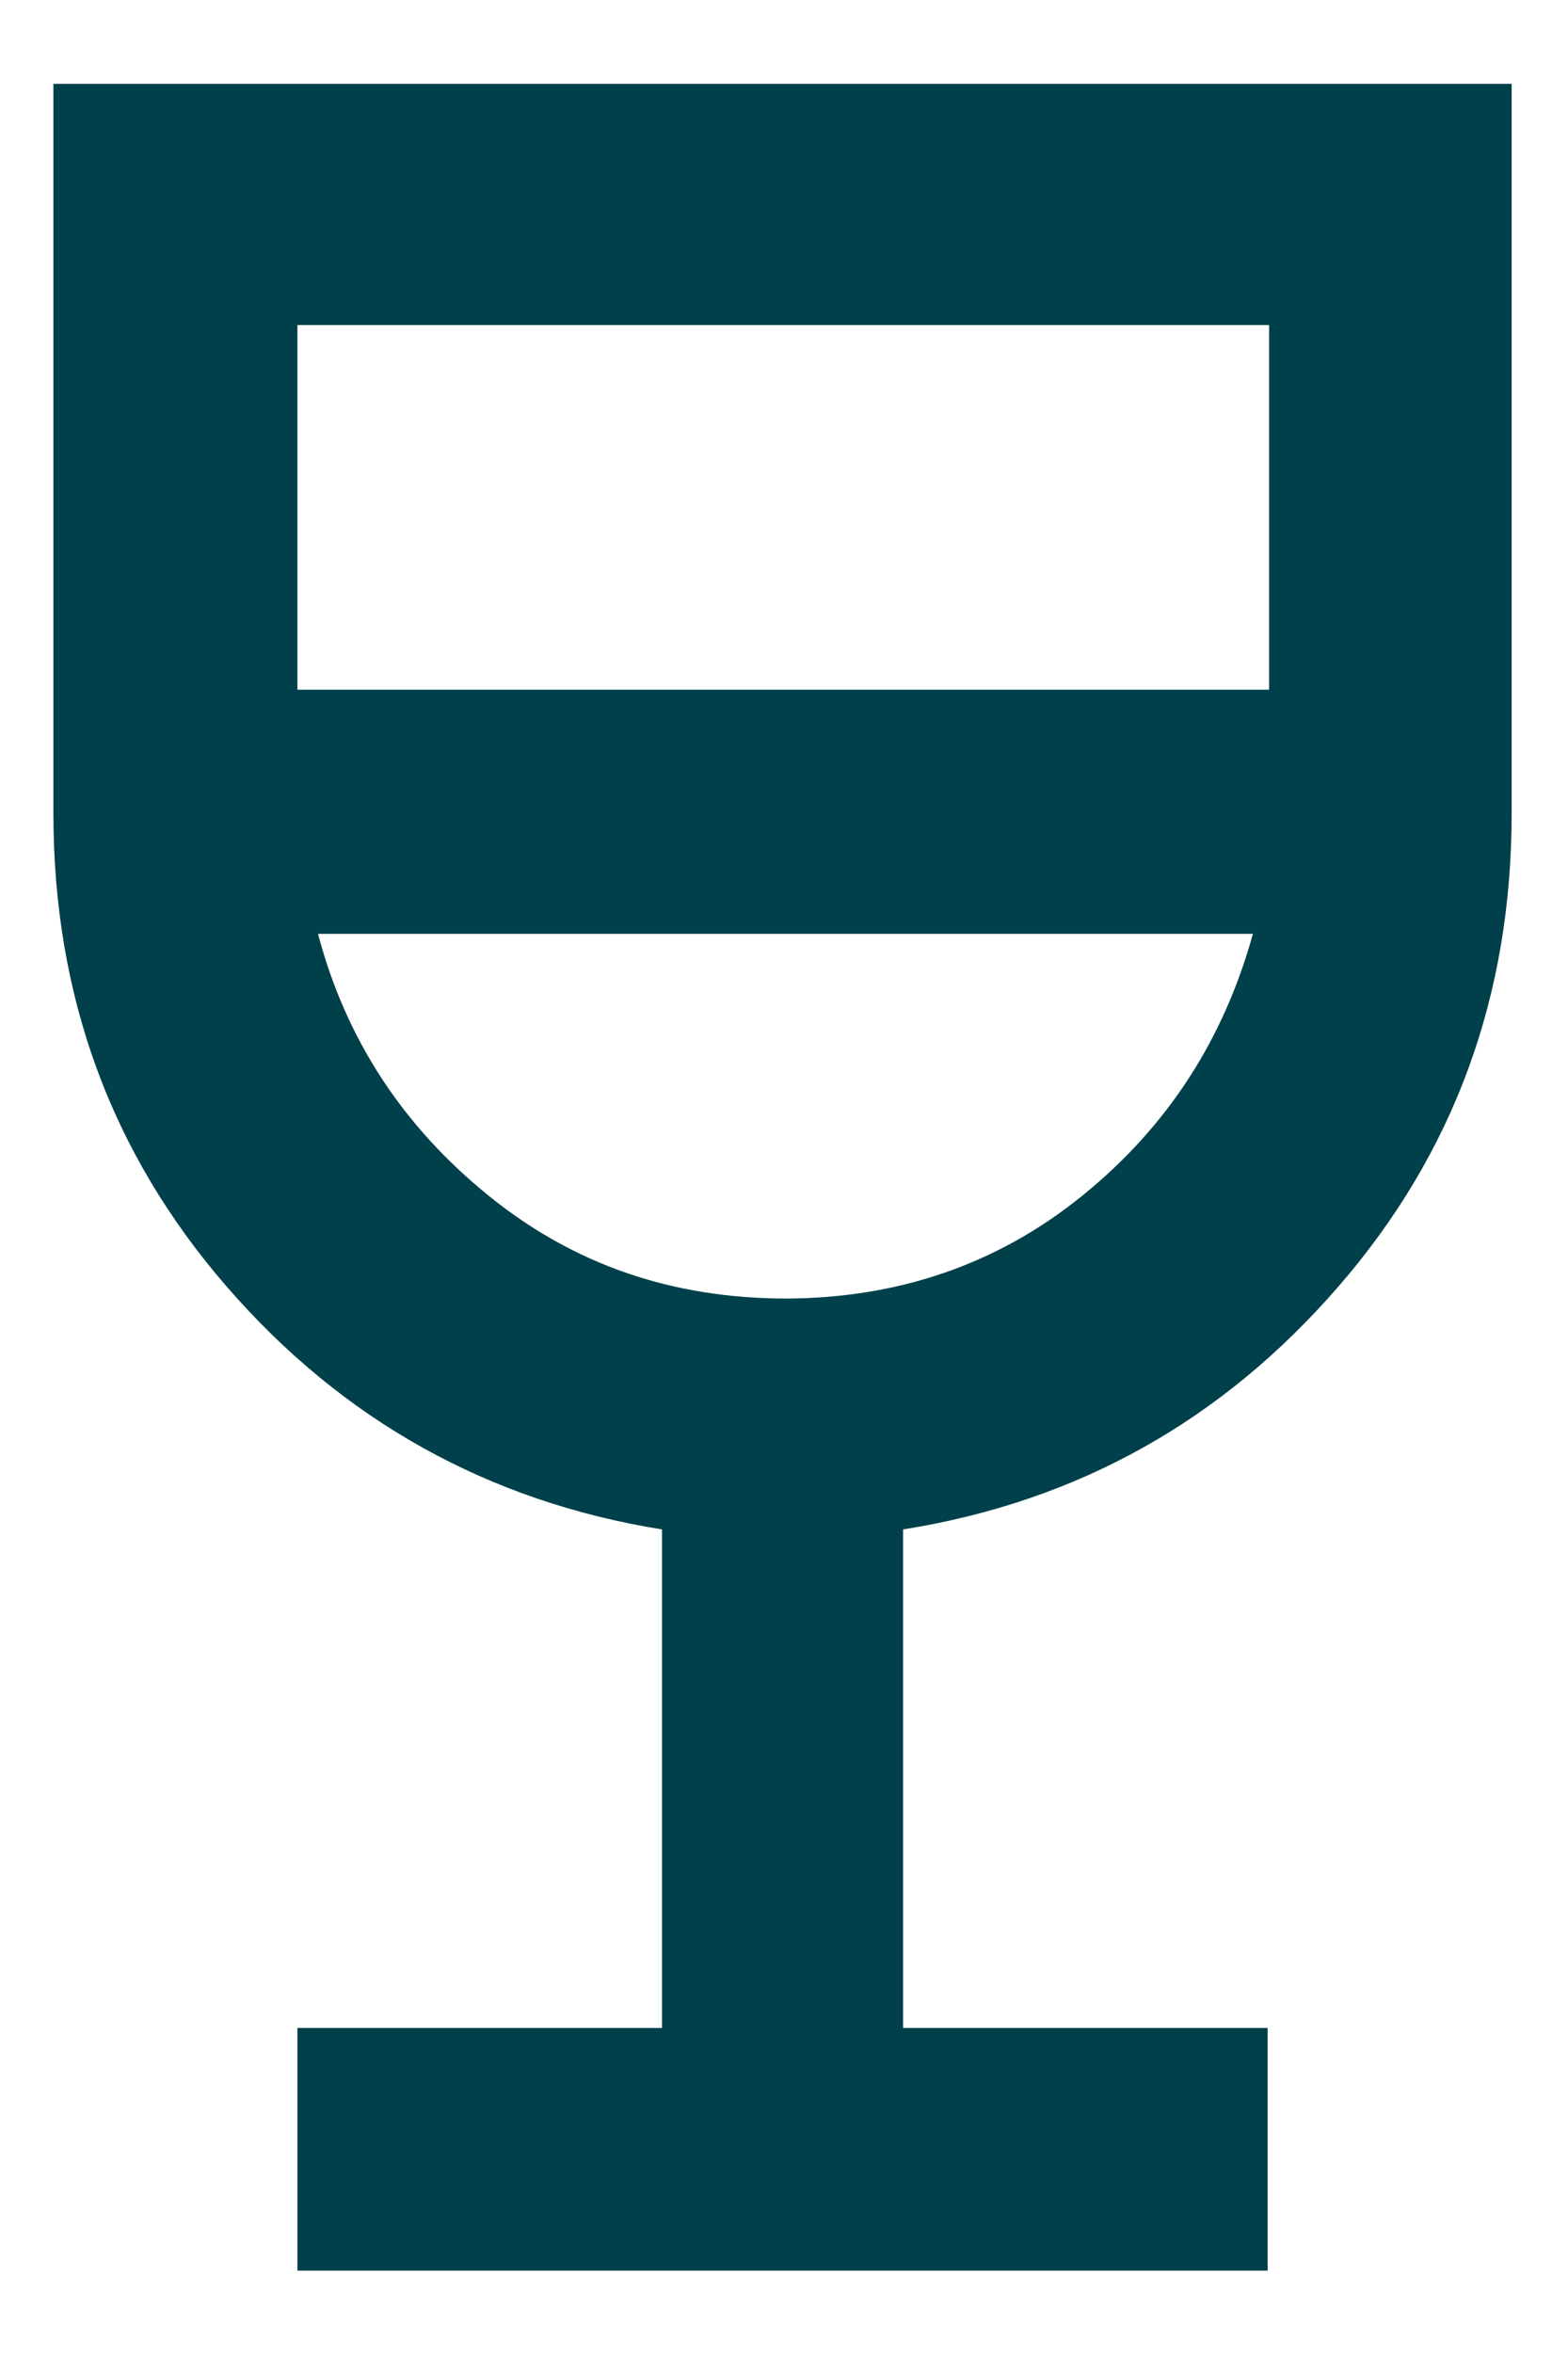
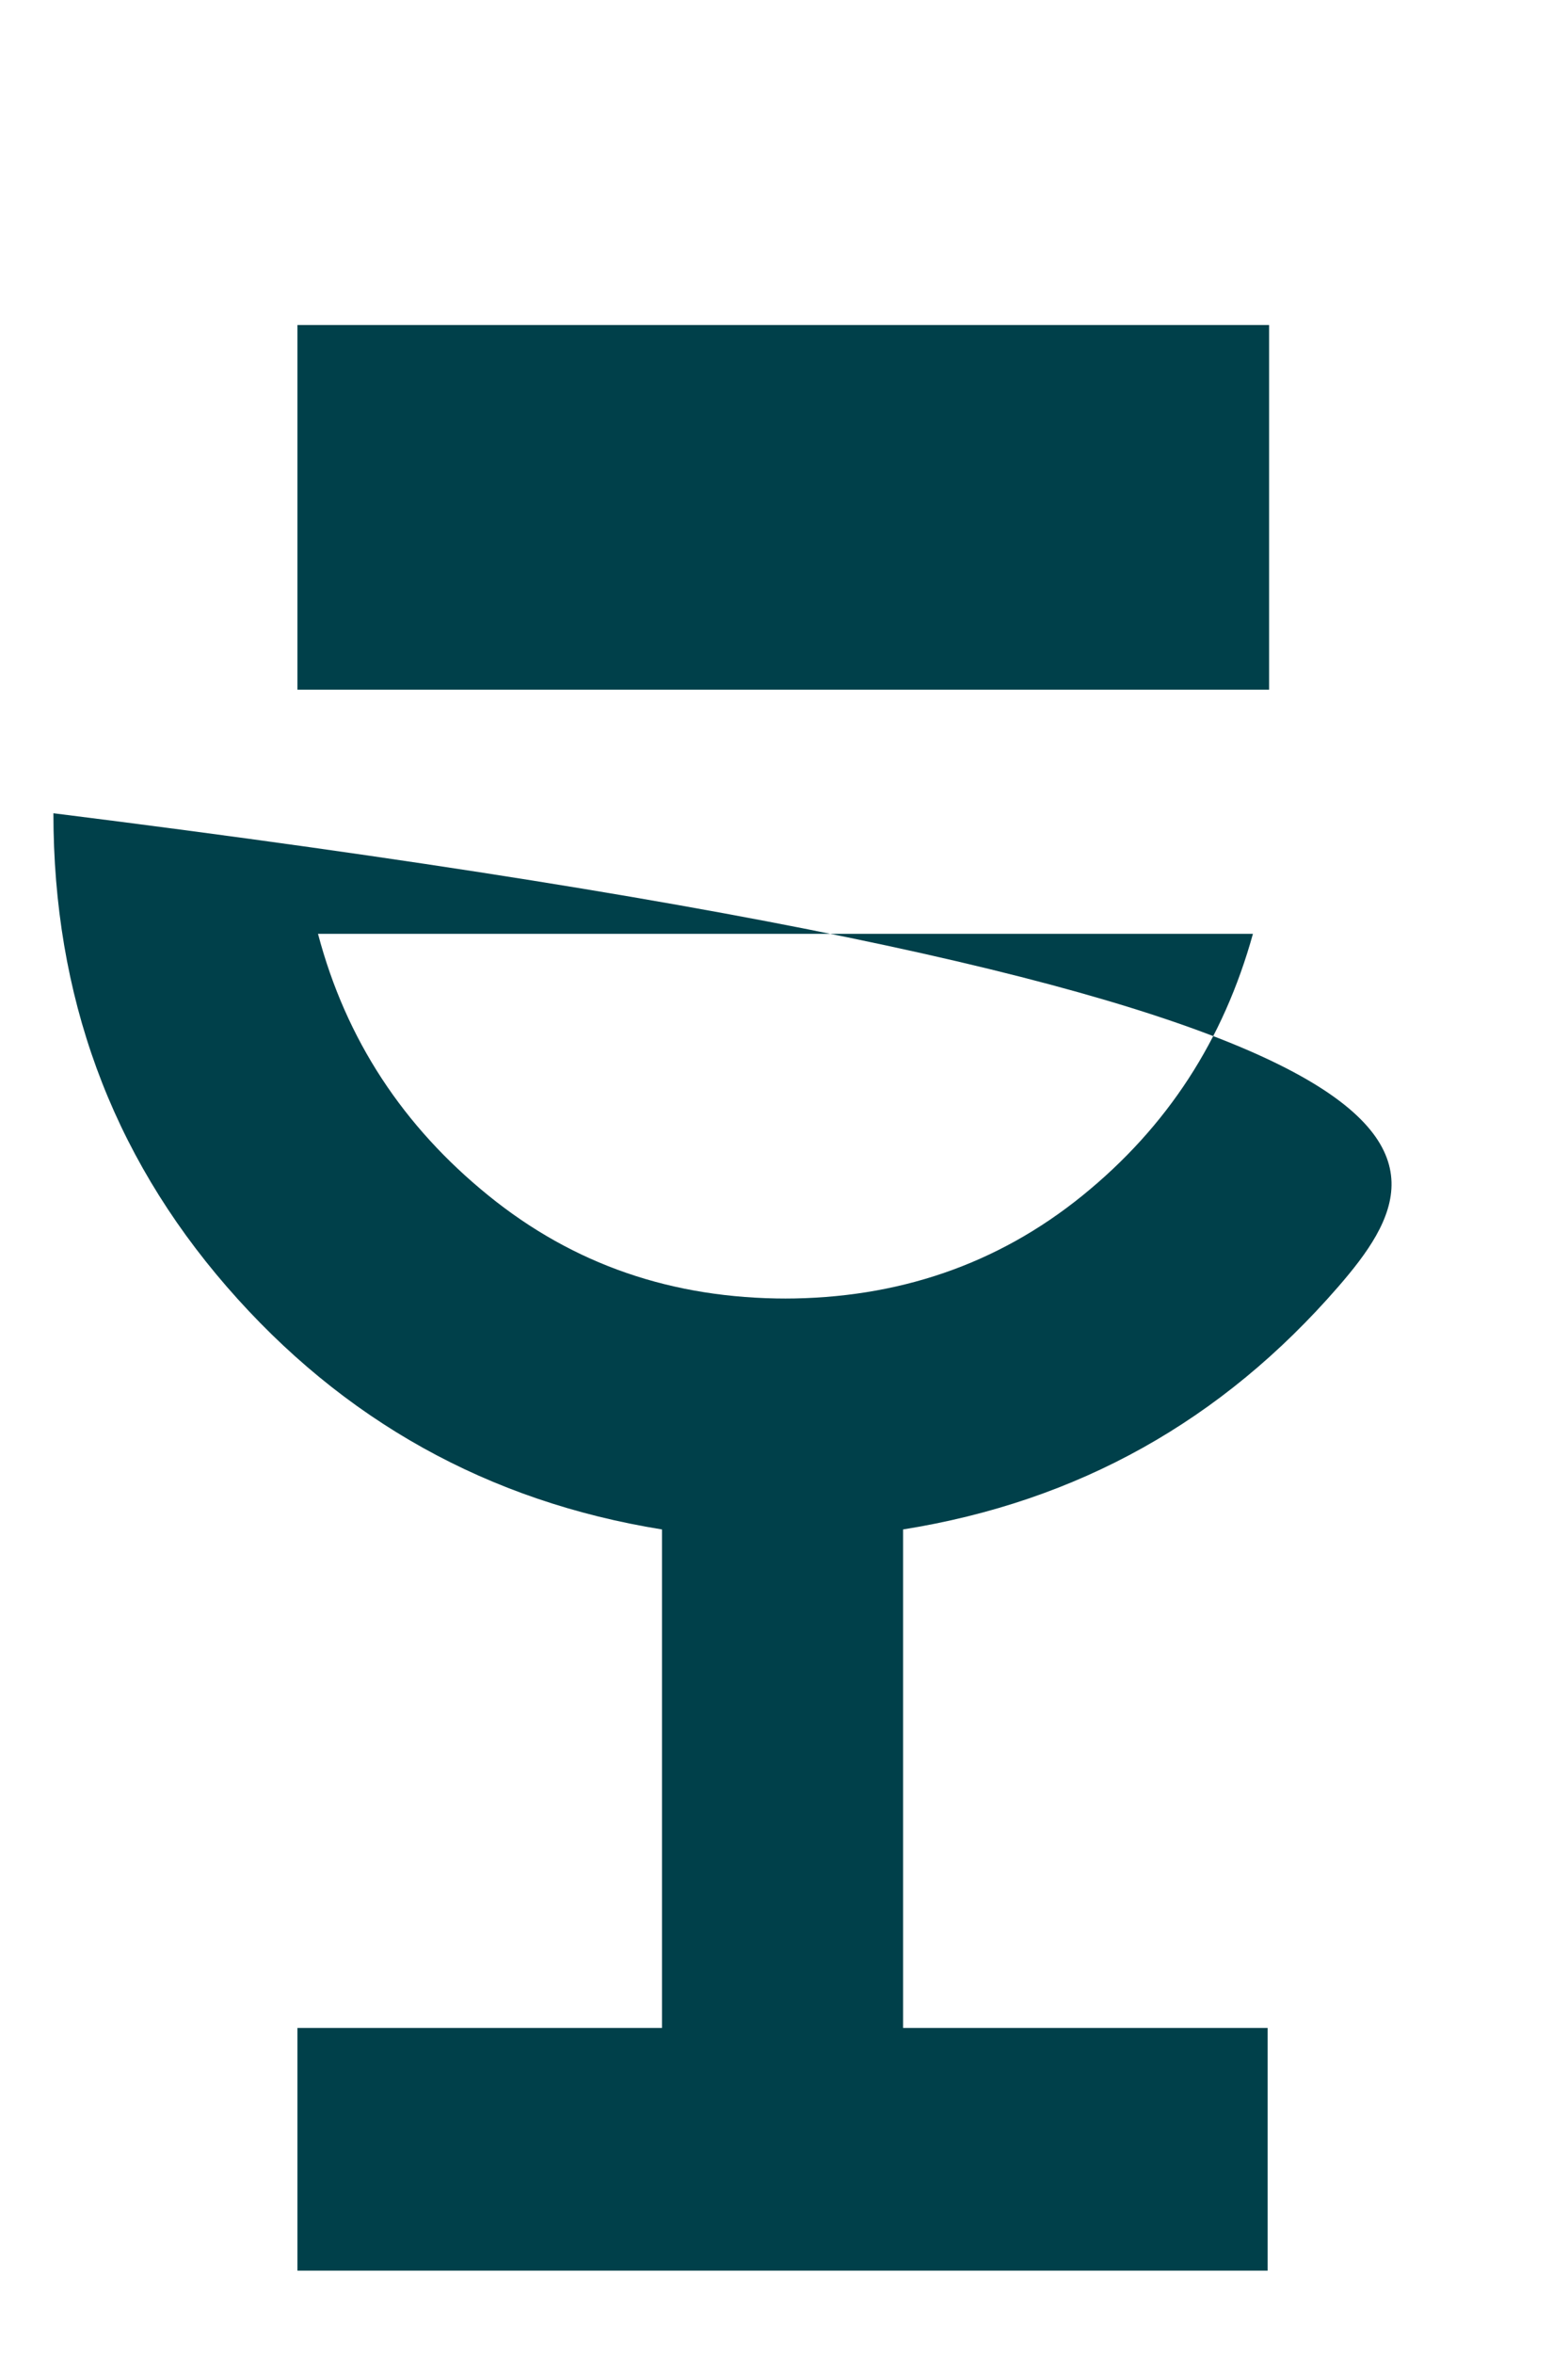
<svg xmlns="http://www.w3.org/2000/svg" width="16" height="24" viewBox="0 0 16 24" fill="none">
-   <path d="M3.035 23.16V20.685H6.755V15.6C4.985 15.315 3.5 14.49 2.315 13.125C1.13 11.76 0.545 10.155 0.545 8.295V0.855H15.425V8.295C15.425 10.155 14.84 11.76 13.655 13.125C12.47 14.49 11 15.315 9.215 15.6V20.685H12.935V23.16H3.02H3.035ZM8 13.245C9.155 13.245 10.175 12.9 11.045 12.195C11.915 11.49 12.485 10.605 12.785 9.525H3.245C3.53 10.605 4.115 11.49 4.985 12.195C5.855 12.9 6.86 13.245 8.03 13.245H8ZM3.035 7.035H12.95V3.315H3.035V7.035Z" fill="#00404A" />
+   <path d="M3.035 23.16V20.685H6.755V15.6C4.985 15.315 3.5 14.49 2.315 13.125C1.13 11.76 0.545 10.155 0.545 8.295V0.855V8.295C15.425 10.155 14.84 11.76 13.655 13.125C12.47 14.49 11 15.315 9.215 15.6V20.685H12.935V23.16H3.02H3.035ZM8 13.245C9.155 13.245 10.175 12.9 11.045 12.195C11.915 11.49 12.485 10.605 12.785 9.525H3.245C3.53 10.605 4.115 11.49 4.985 12.195C5.855 12.9 6.86 13.245 8.03 13.245H8ZM3.035 7.035H12.95V3.315H3.035V7.035Z" fill="#00404A" />
</svg>